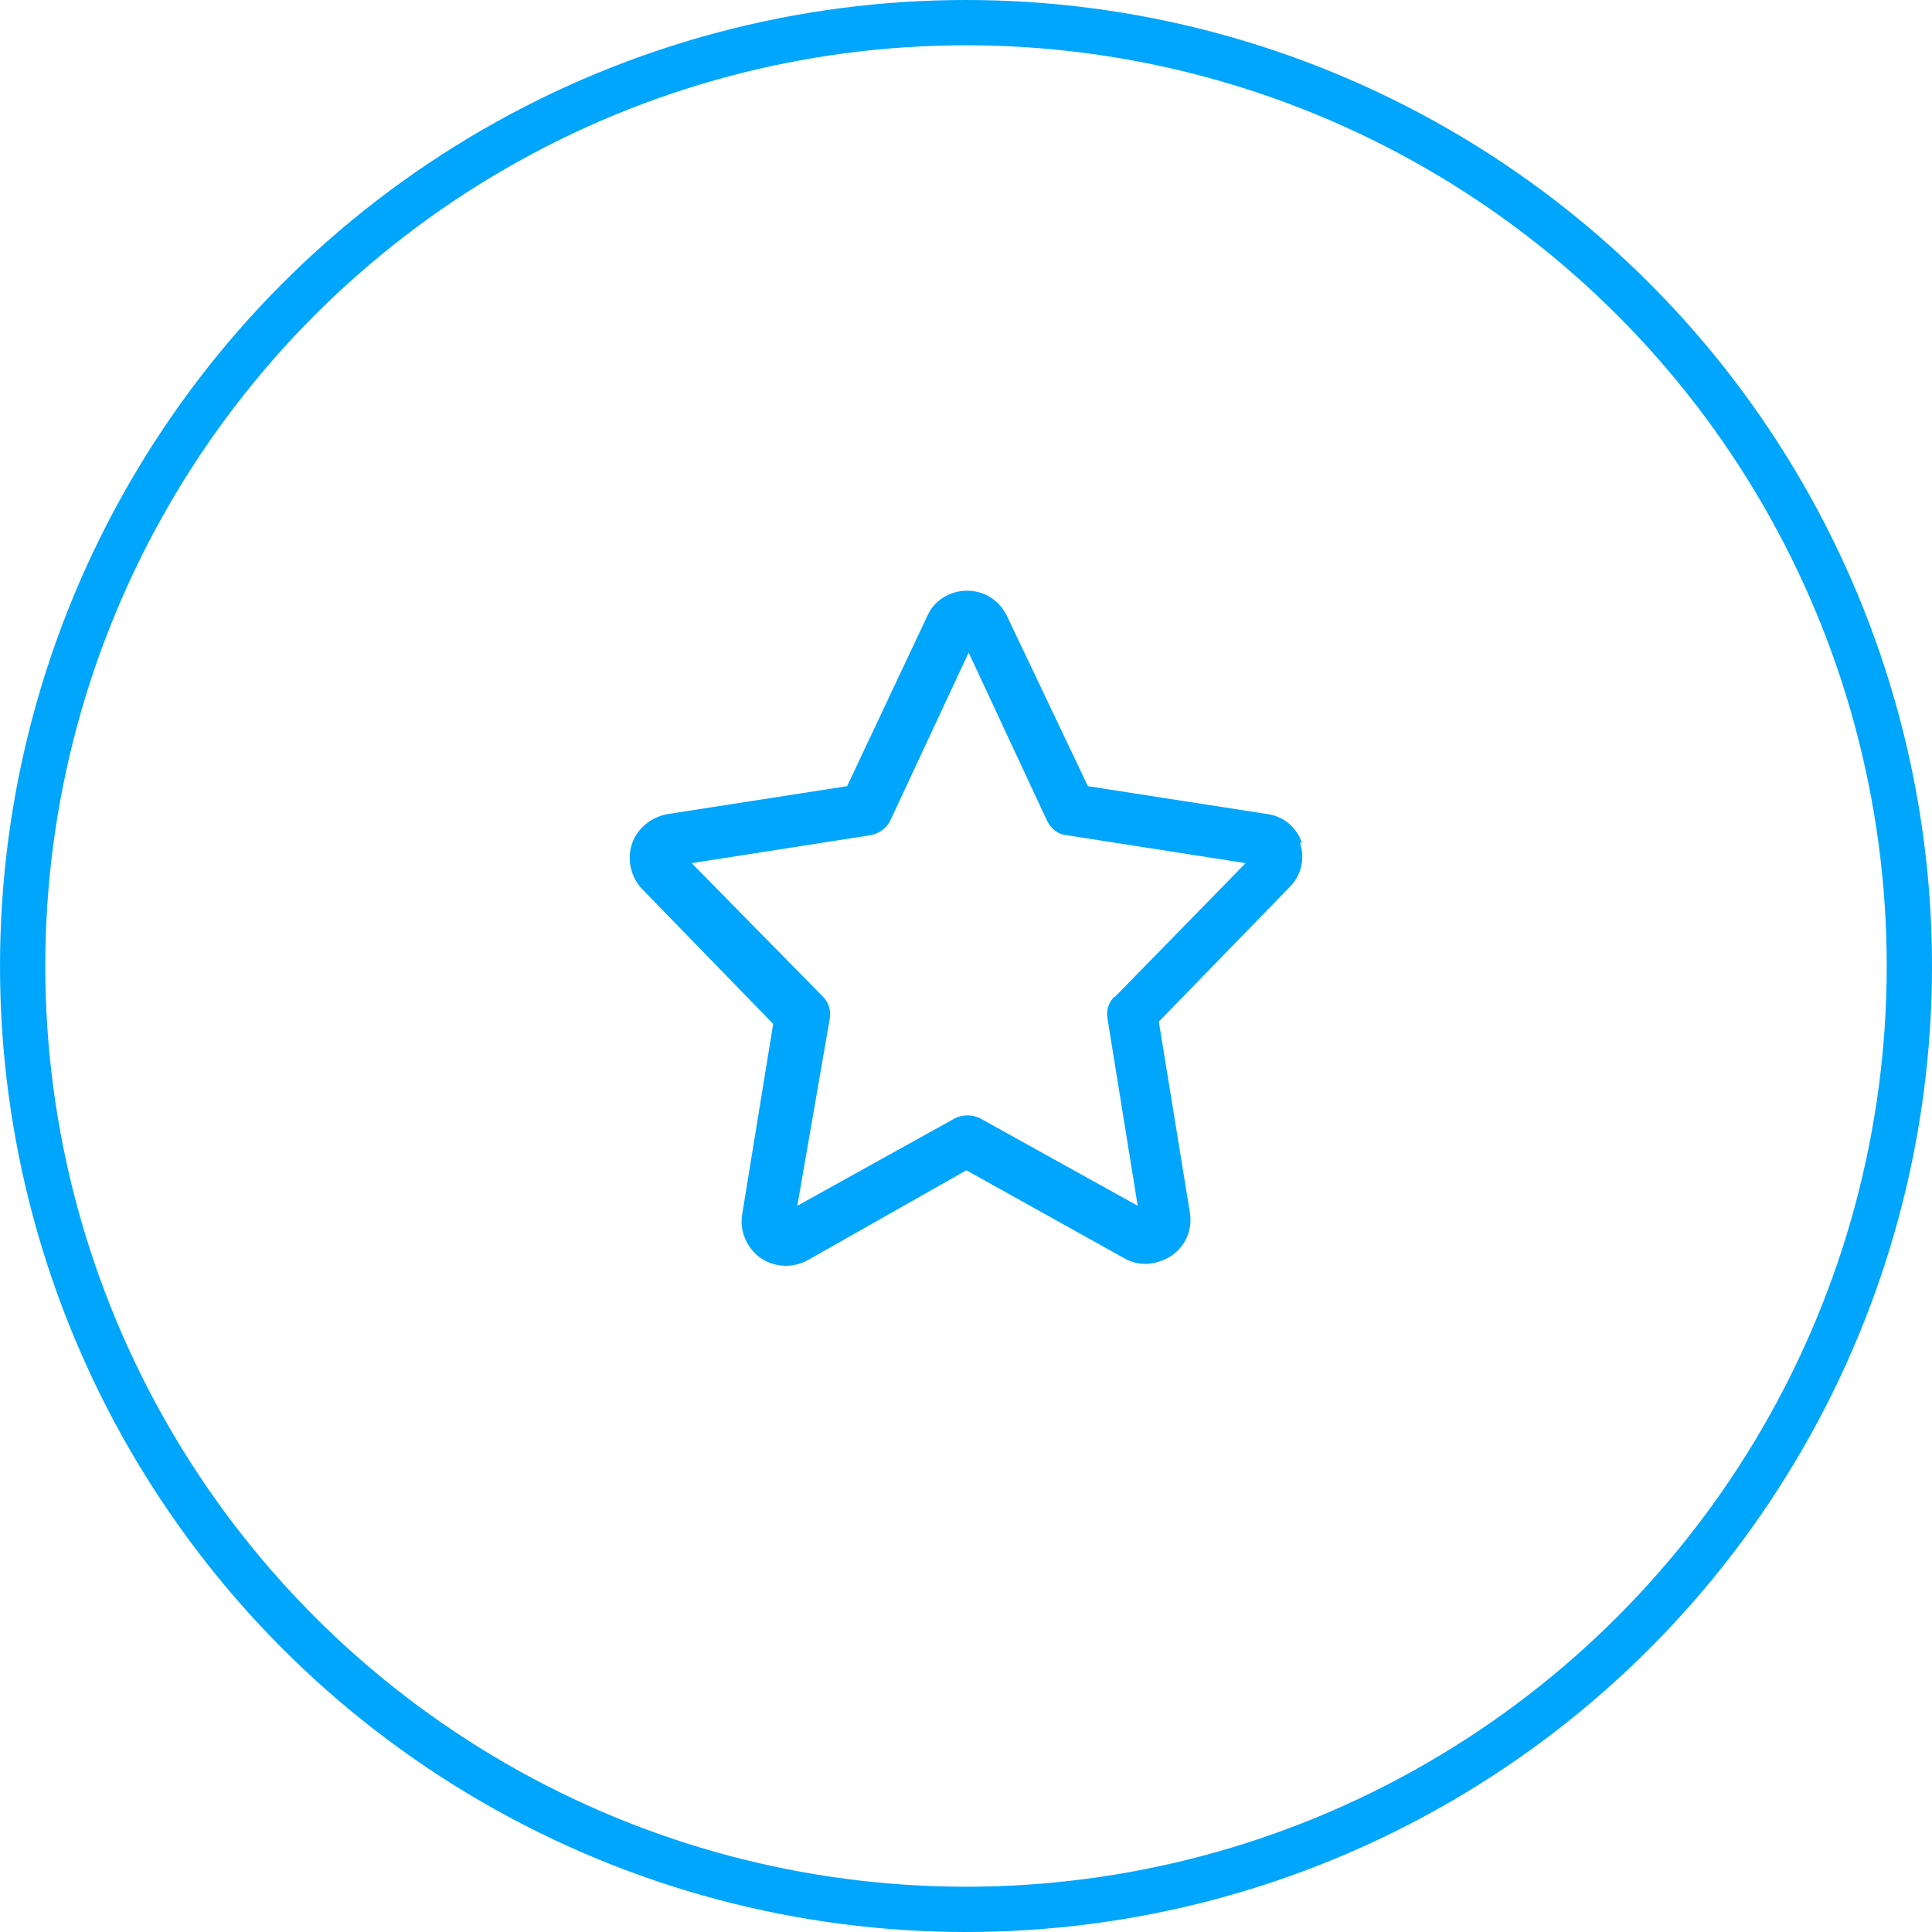
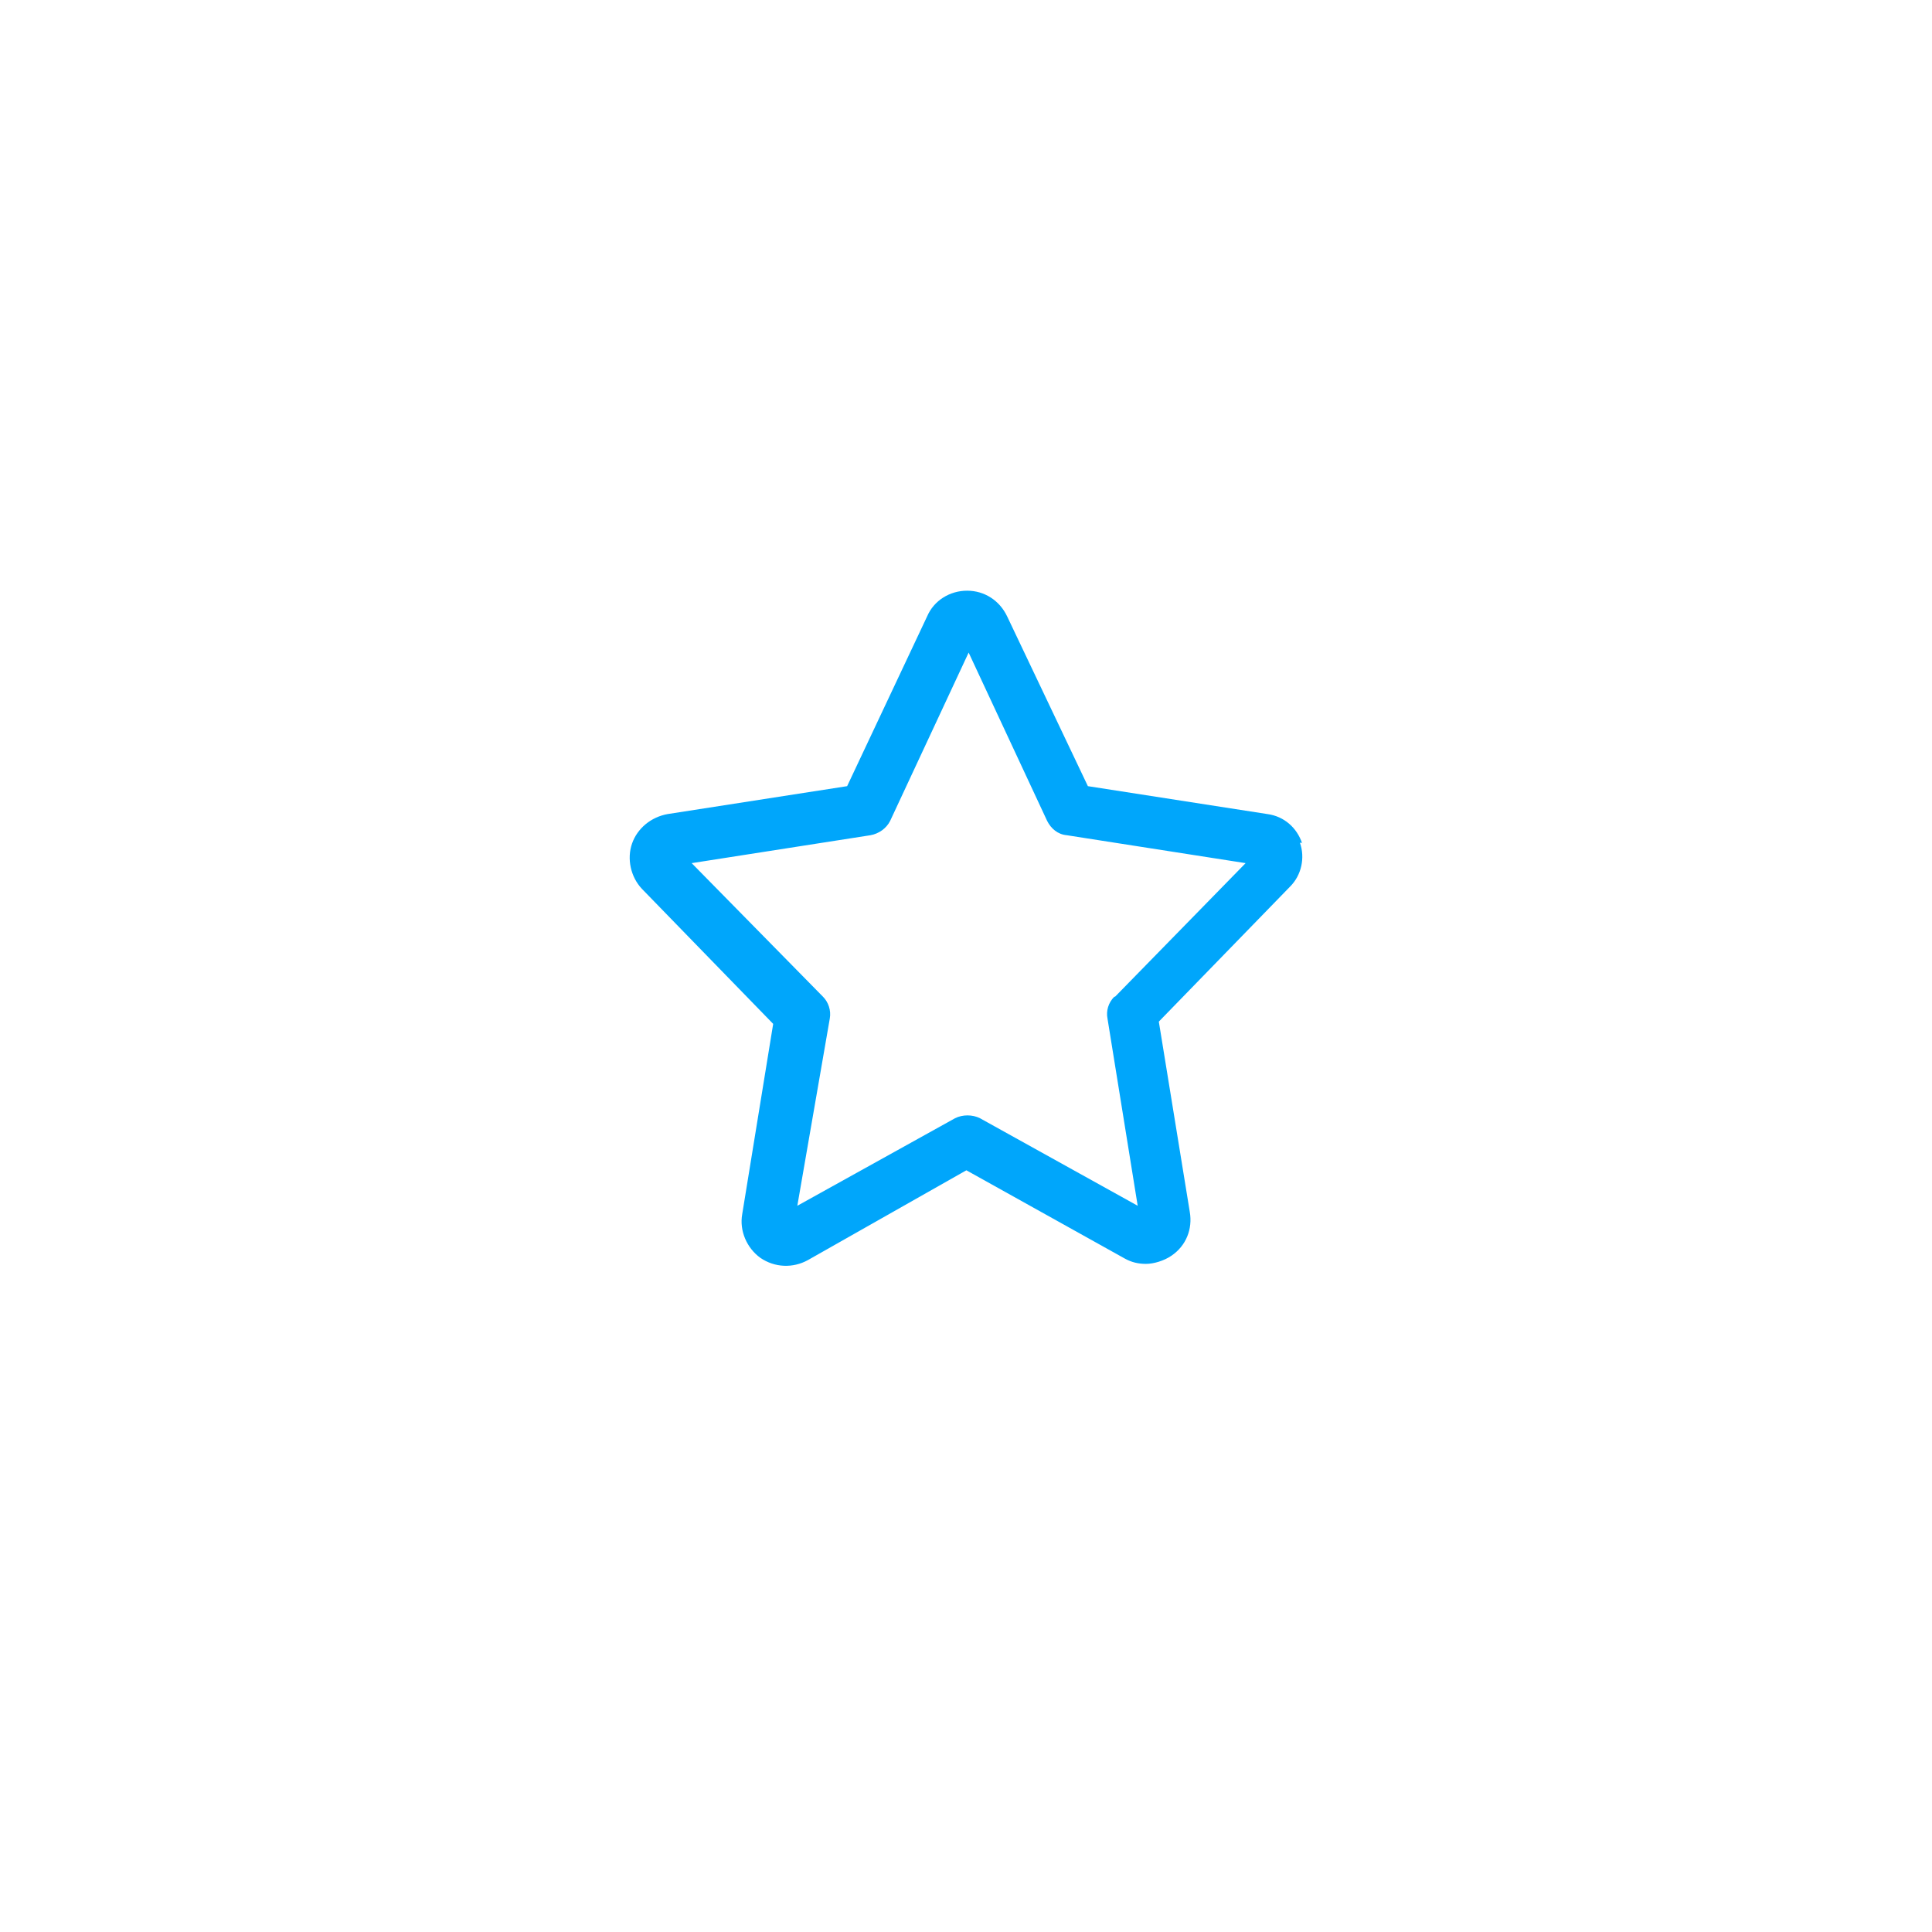
<svg xmlns="http://www.w3.org/2000/svg" viewBox="0 0 256 256">
-   <circle cx="128" cy="128" fill="none" r="125" stroke="#00a6fb" stroke-width="6" />
  <path d="m172.55 111.77c-.7-2.1-2.4-3.6-4.6-3.9l-23.8-3.7-10.7-22.5c-1-2.1-3-3.4-5.3-3.4s-4.4 1.3-5.3 3.4l-10.6 22.5-23.8 3.7c-2.2.4-4 1.9-4.7 3.9s-.2 4.4 1.3 6l17.4 17.9-4.1 25.2c-.4 2.2.6 4.5 2.4 5.8 1.9 1.3 4.3 1.4 6.3.3l21-11.9 21 11.7c.9.5 1.8.7 2.8.7s2.4-.4 3.4-1.1c1.9-1.3 2.8-3.5 2.4-5.8l-4.1-25.2 17.4-17.9c1.5-1.5 2-3.8 1.3-5.8h.3zm-24.9 20.3c-.8.8-1.1 1.9-.9 2.9l4 24.8-20.9-11.6c-1-.5-2.3-.5-3.3.0l-20.9 11.6 4.3-24.8c.2-1.1-.2-2.2-.9-2.9l-17.4-17.7 23.7-3.7c1.1-.2 2.1-.9 2.6-1.9l10.4-22.3 10.4 22.3c.5 1 1.4 1.8 2.6 1.9l23.7 3.7-17.3 17.7z" fill="#00a6fb" />
</svg>